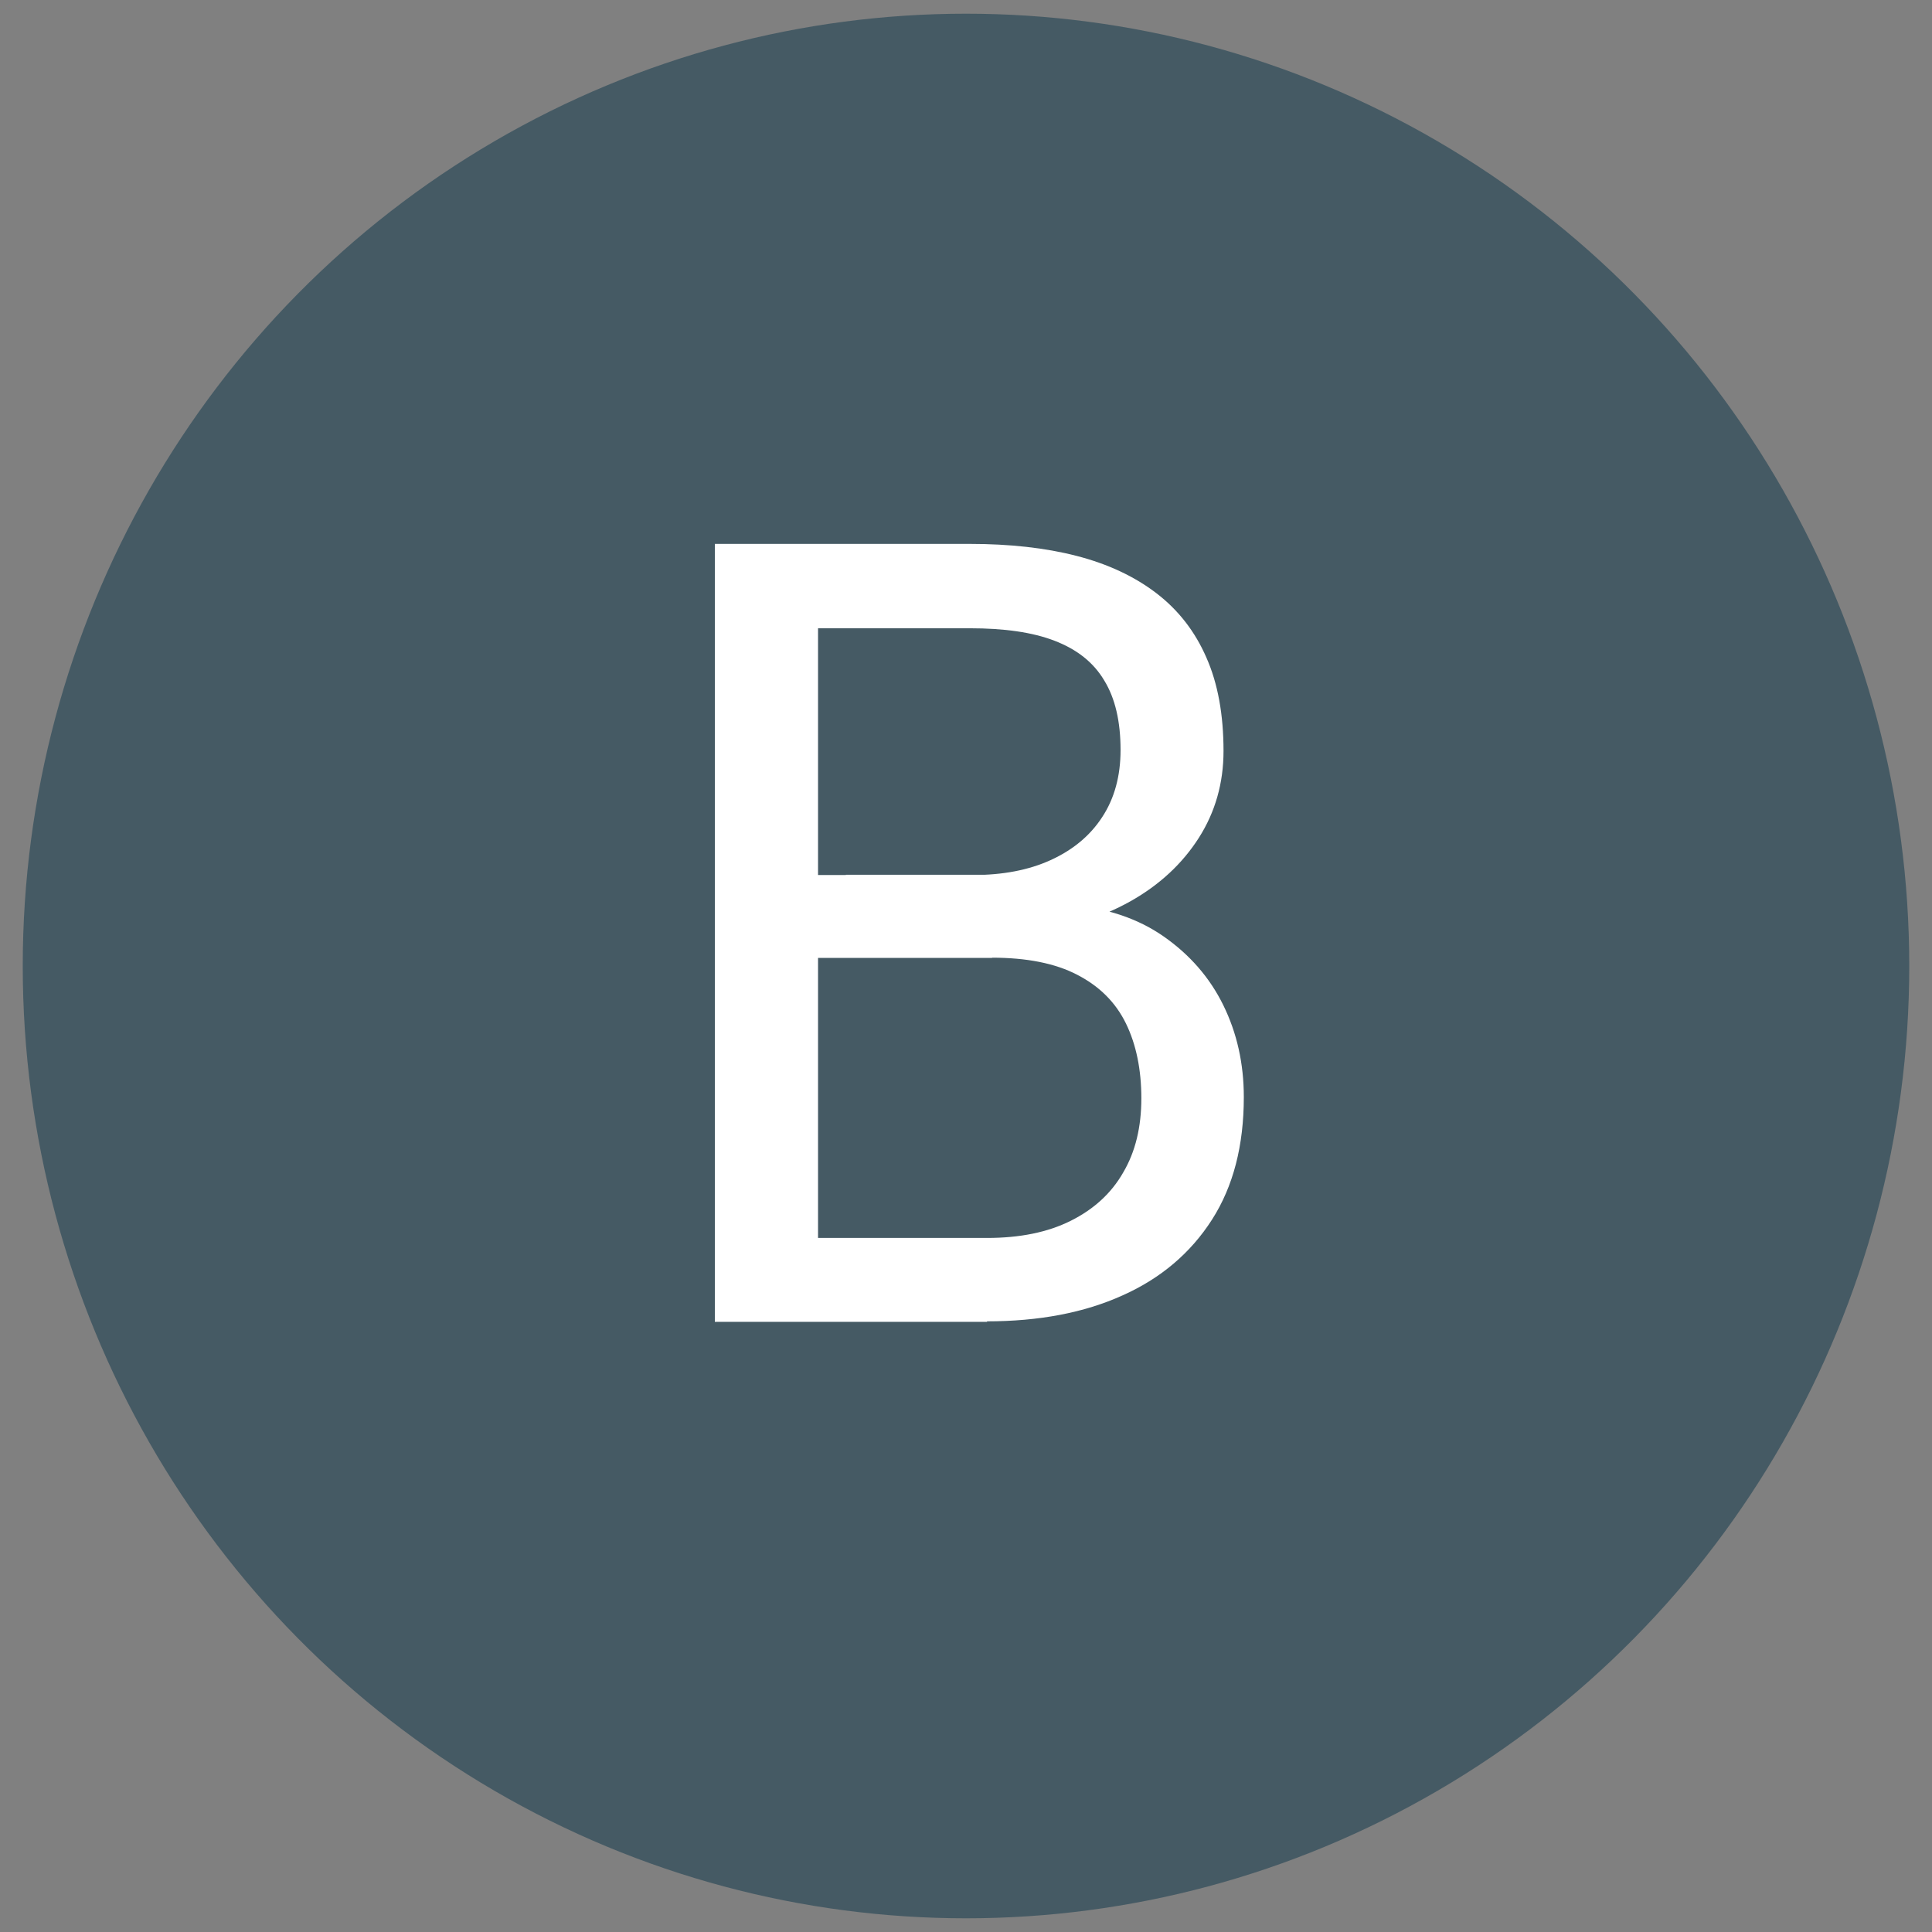
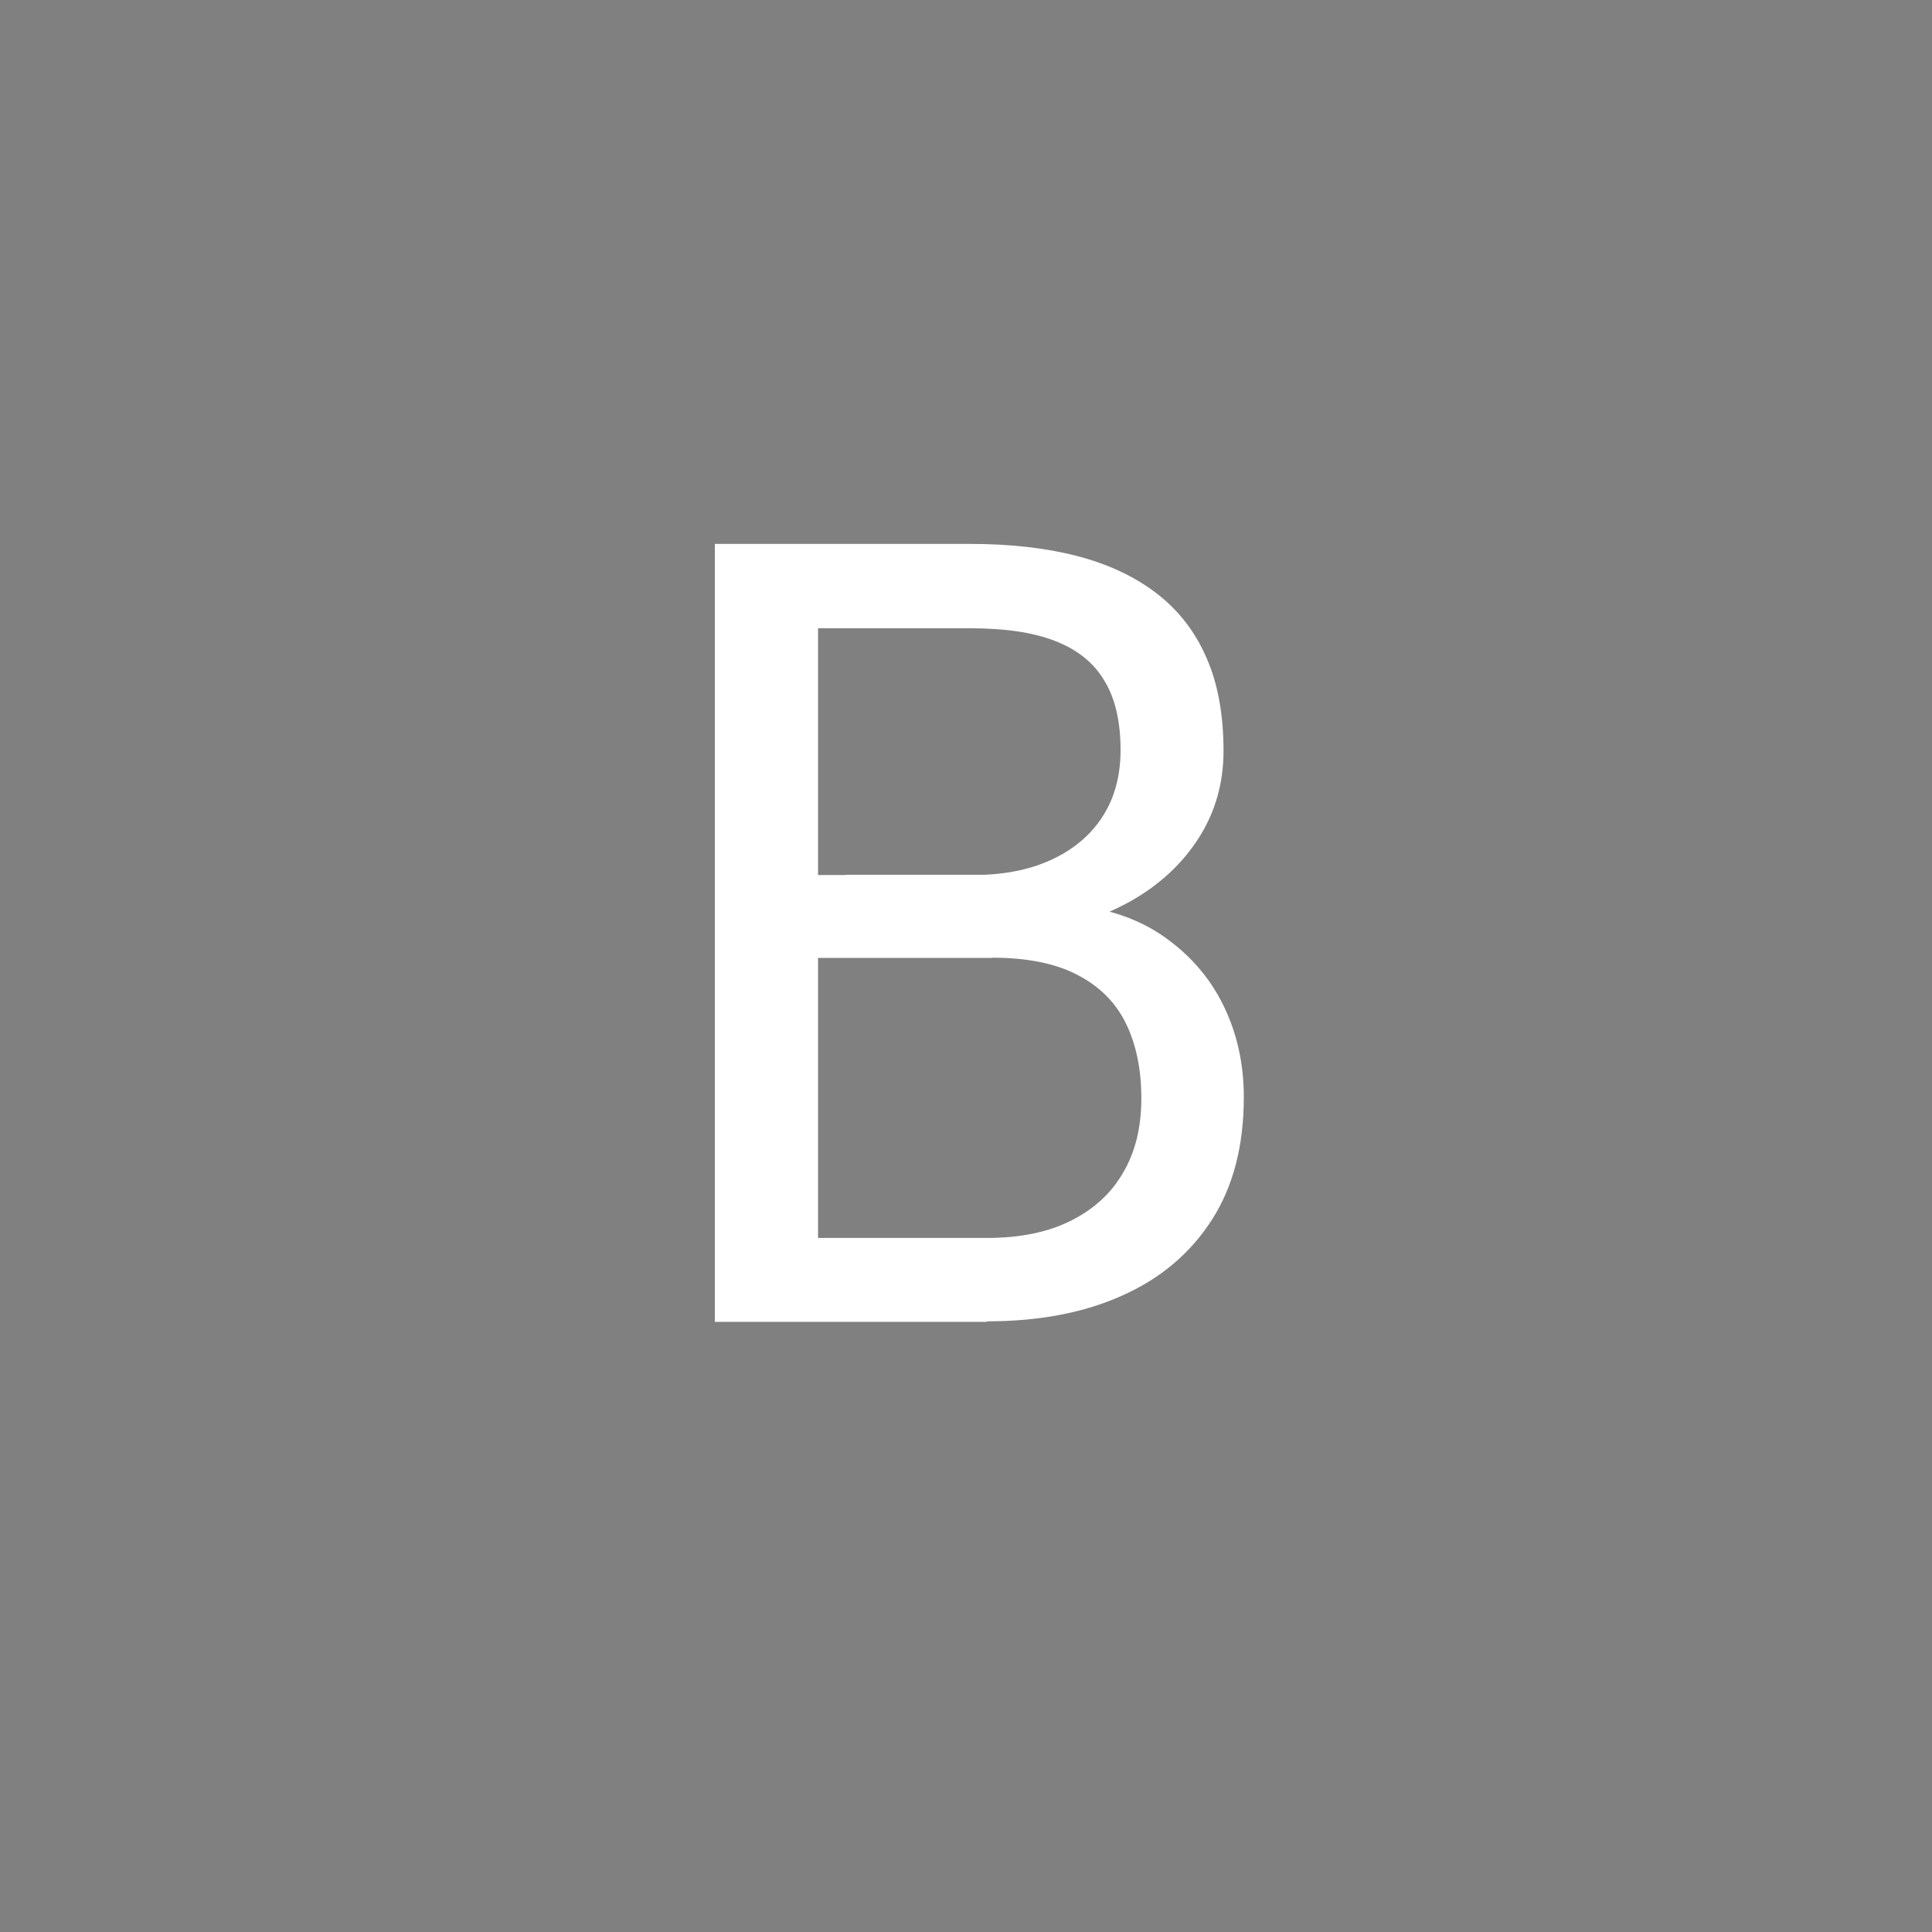
<svg xmlns="http://www.w3.org/2000/svg" id="Layer_1" version="1.1" viewBox="0 0 79 79">
  <rect x="0" y="0" width="79" height="79" fill="#808080" stroke="none" />
  <defs>
    <style>
      .st0 {
        fill: #fff;
      }

      .st1 {
        fill: #455a64;
      }
    </style>
  </defs>
-   <ellipse class="st1" cx="39.5" cy="39.5" rx="38.57" ry="38.94" />
  <path class="st0" d="M40.57,39.17h-8.06l-.04-3.39h7.32c1.21,0,2.27-.2,3.17-.61.9-.41,1.61-.99,2.11-1.76.5-.76.75-1.68.75-2.74,0-1.17-.22-2.12-.67-2.85-.44-.74-1.12-1.27-2.03-1.62s-2.06-.51-3.46-.51h-6.21v28.36h-4.22v-31.81h10.42c1.63,0,3.09.16,4.37.49,1.28.33,2.37.84,3.27,1.53.9.69,1.58,1.57,2.04,2.63.47,1.06.7,2.34.7,3.82,0,1.31-.34,2.5-1.01,3.55s-1.6,1.92-2.79,2.59-2.57,1.1-4.16,1.29l-1.51,1.03ZM40.37,54.05h-9.53l2.38-3.43h7.14c1.34,0,2.48-.23,3.42-.7s1.66-1.12,2.15-1.98c.5-.85.74-1.86.74-3.03s-.21-2.2-.63-3.06-1.08-1.52-1.99-1.99c-.9-.47-2.07-.7-3.49-.7h-6.01l.04-3.39h8.21l.89,1.22c1.53.13,2.83.56,3.89,1.3,1.06.74,1.88,1.67,2.44,2.81.56,1.14.84,2.39.84,3.76,0,1.98-.43,3.65-1.3,5.01-.87,1.36-2.09,2.4-3.66,3.1-1.57.71-3.42,1.06-5.55,1.06Z" />
</svg>